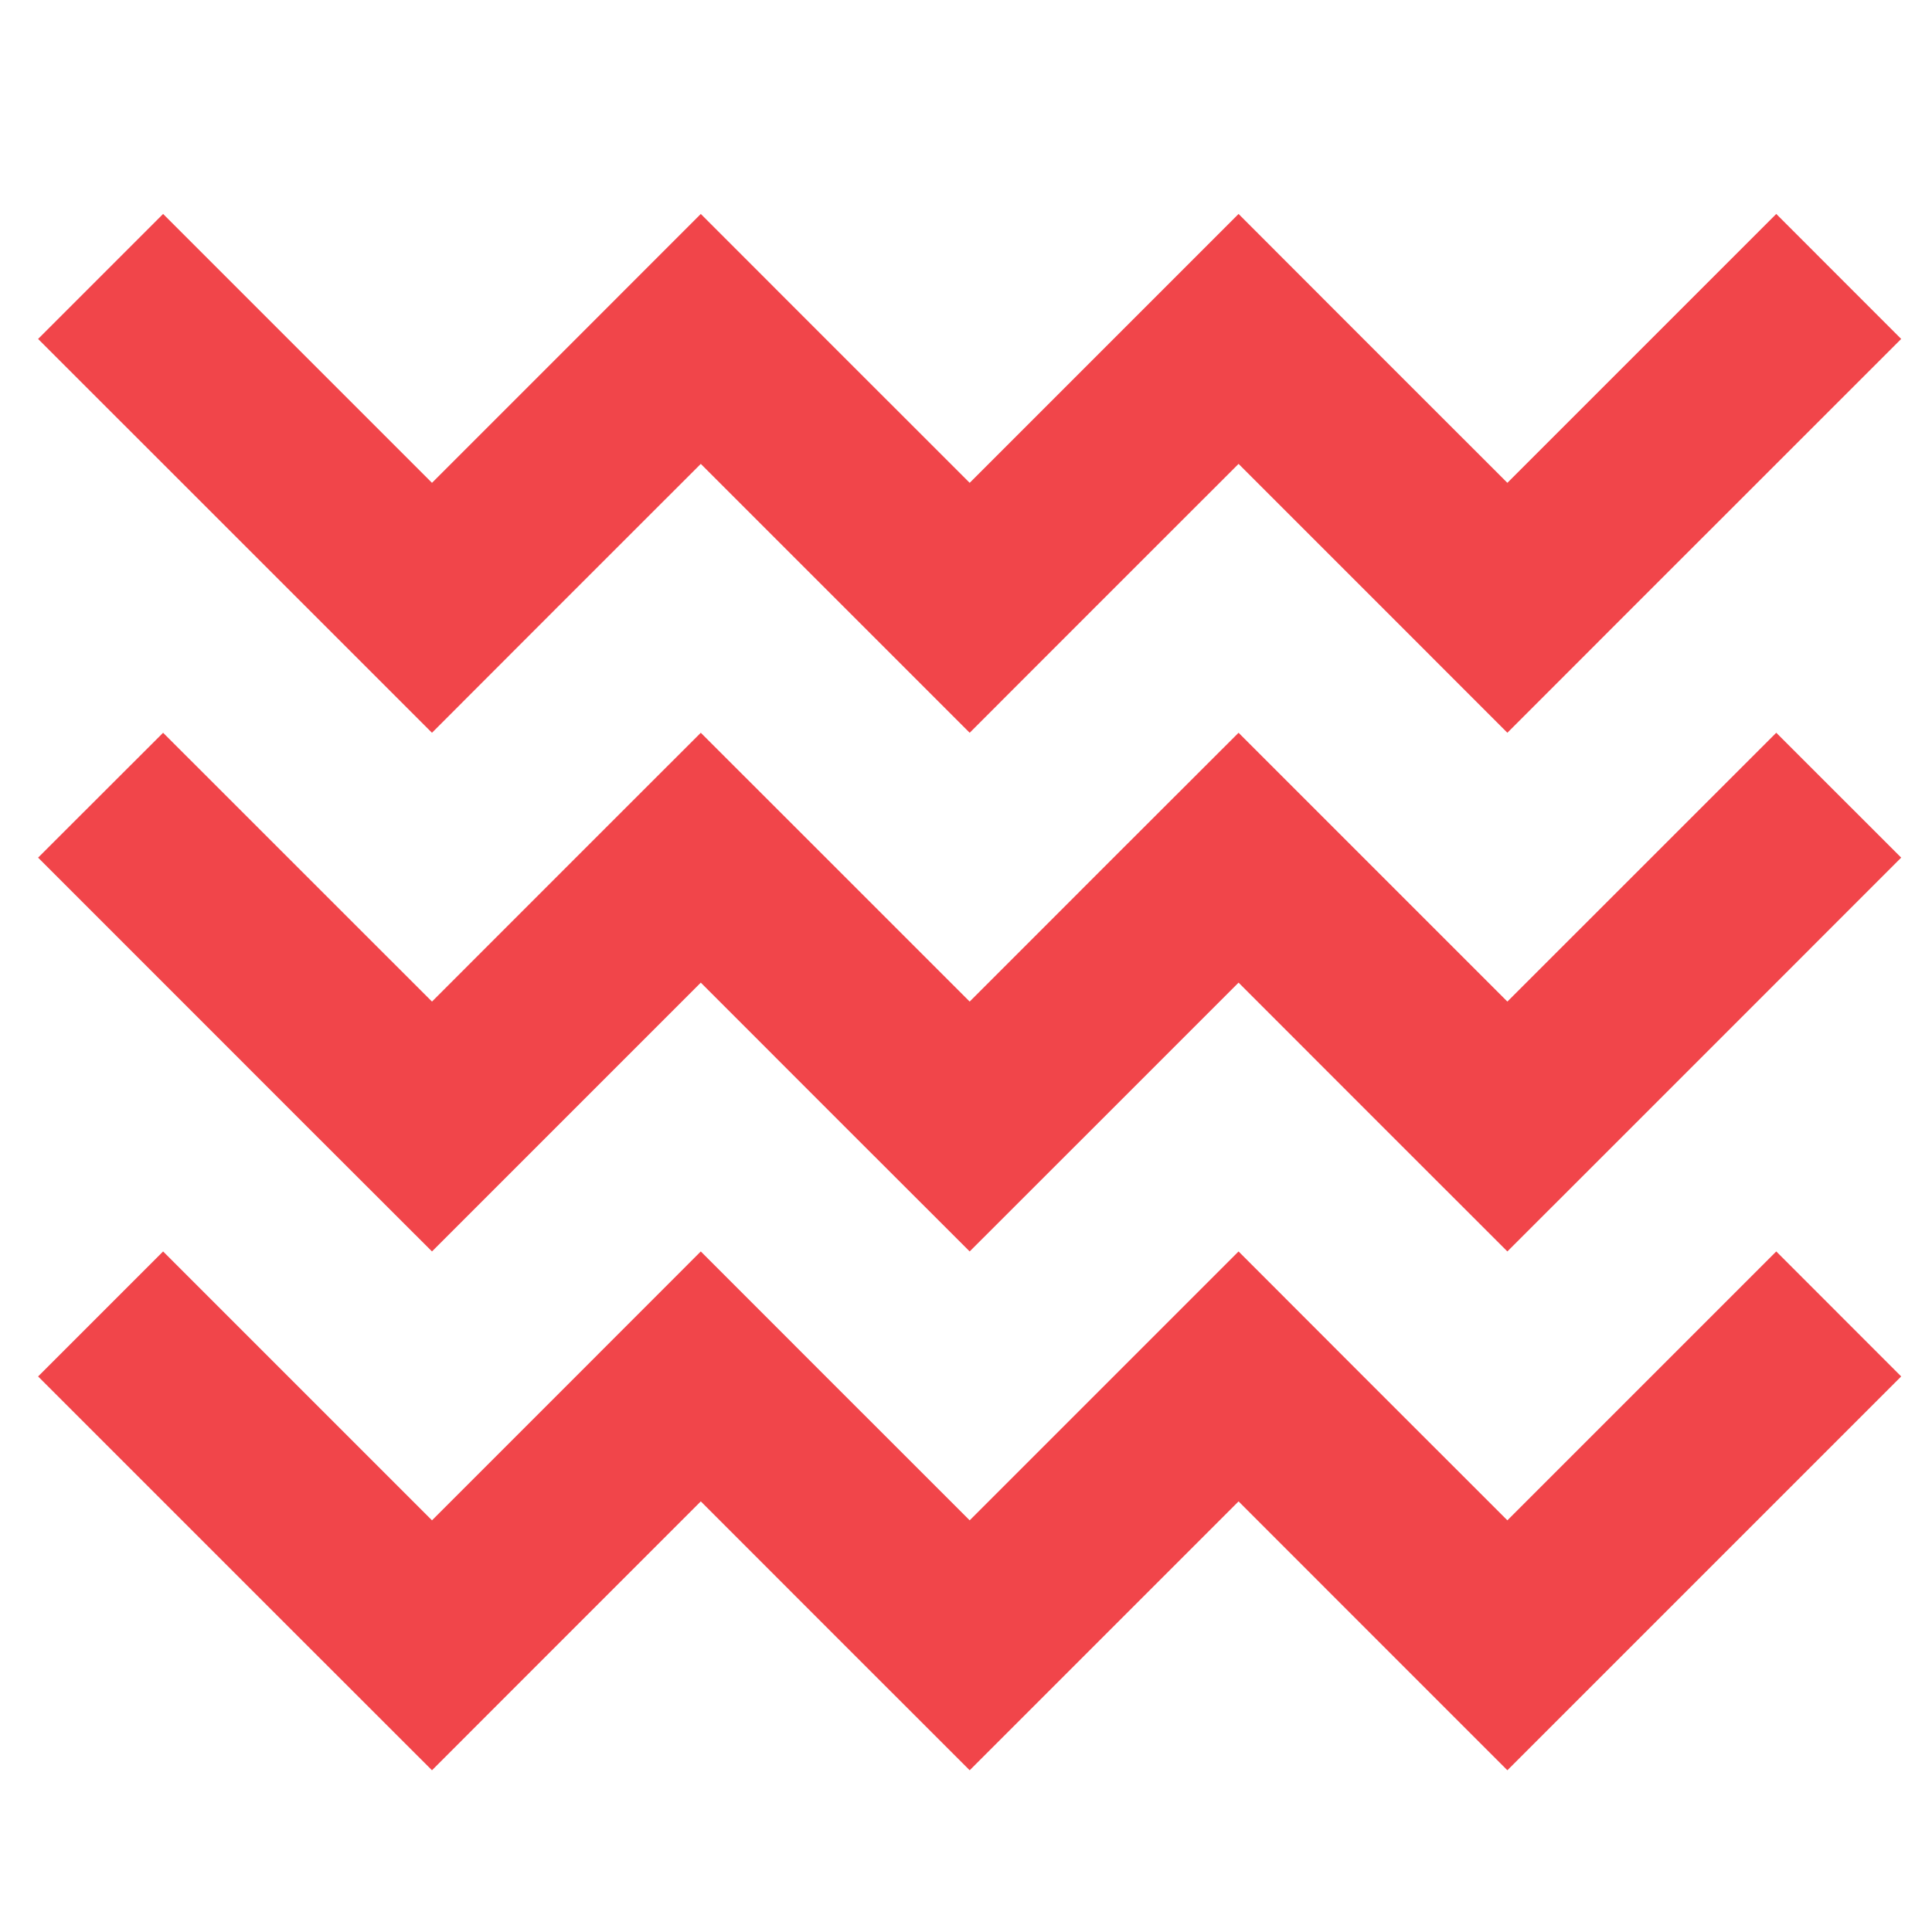
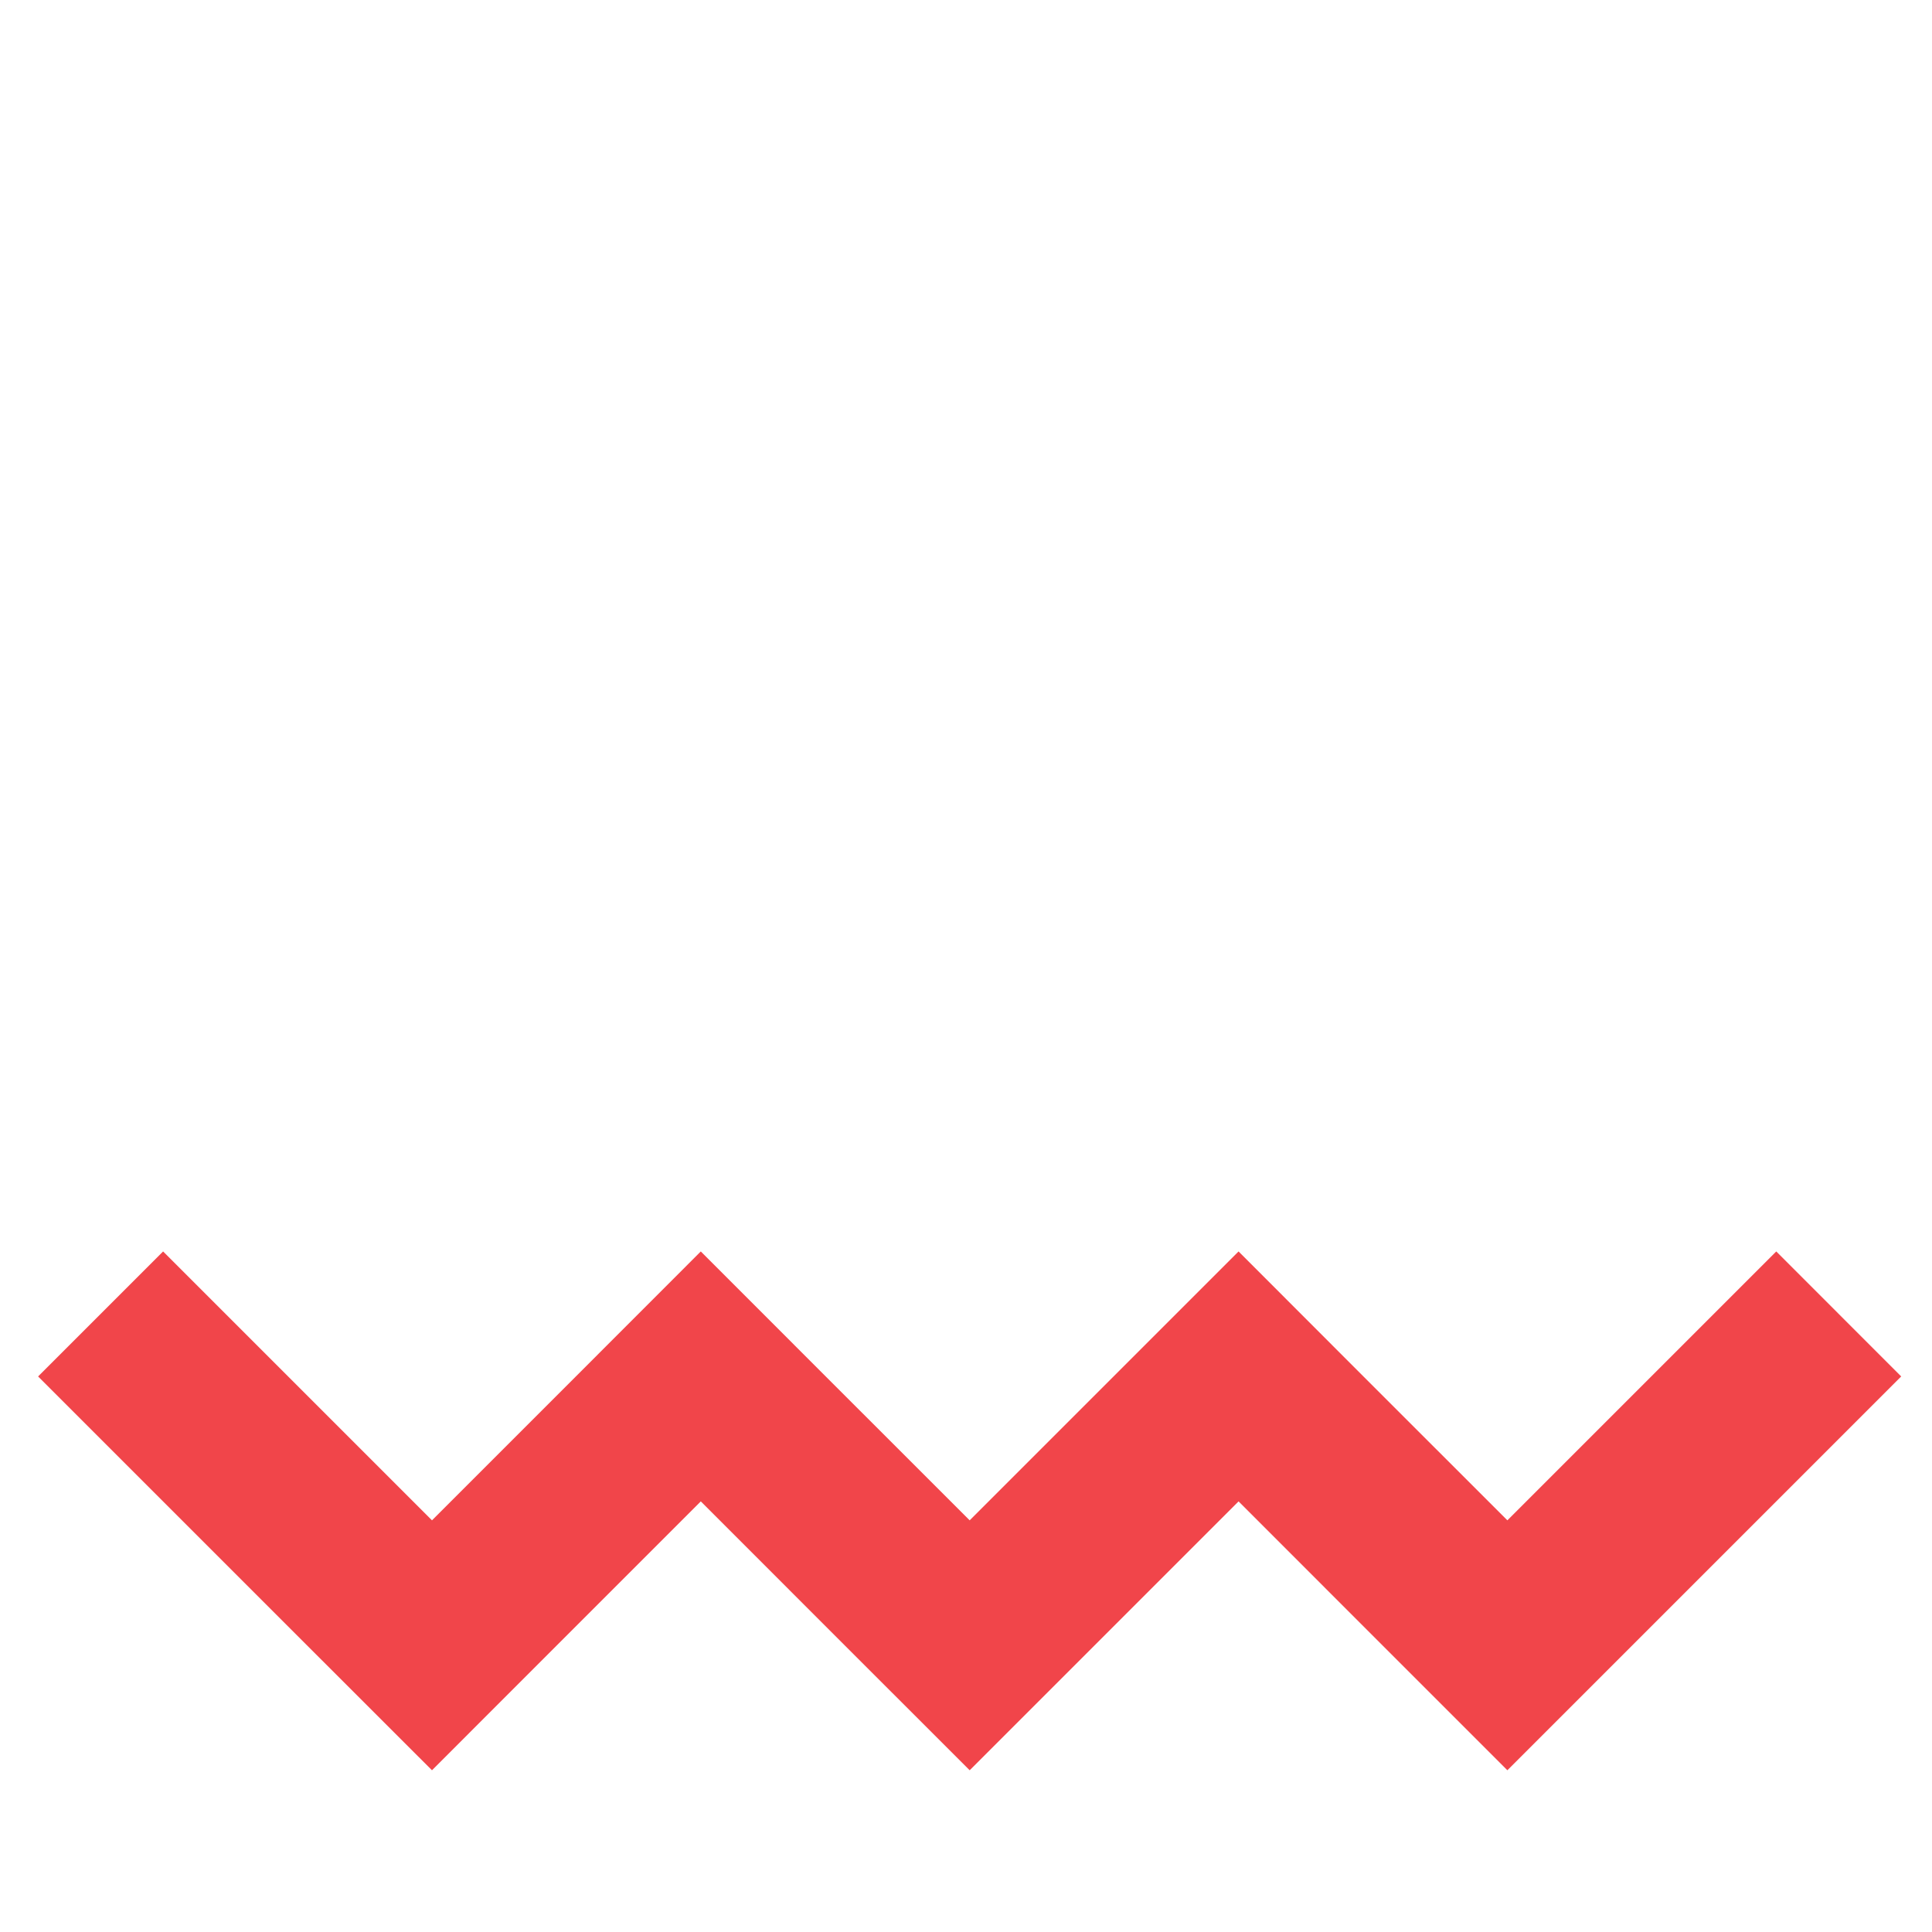
<svg xmlns="http://www.w3.org/2000/svg" version="1.1" id="Ebene_1" x="0px" y="0px" viewBox="0 0 283.46 283.46" style="enable-background:new 0 0 283.46 283.46;" xml:space="preserve">
  <style type="text/css">
	.st0{fill:#64B4E7;}
	.st1{fill:#7E4AFF;}
	.st2{fill:#4358EA;}
	.st3{fill:#F1454A;}
	.st4{fill:#68E98A;}
	.st5{fill-rule:evenodd;clip-rule:evenodd;fill:#4358EA;}
	.st6{fill-rule:evenodd;clip-rule:evenodd;fill:#F1454A;}
	.st7{fill-rule:evenodd;clip-rule:evenodd;fill:#68E98A;}
	.st8{fill-rule:evenodd;clip-rule:evenodd;fill:#64B4E7;}
	.st9{fill-rule:evenodd;clip-rule:evenodd;fill:#7E4AFF;}
	.st10{fill:#363B3F;}
	.st11{clip-path:url(#SVGID_00000173135663647617692060000006482640273367769527_);fill:#FFFFFF;}
	.st12{clip-path:url(#SVGID_00000085241873012788450150000009123696573062842510_);fill:#7D4AFF;}
	.st13{clip-path:url(#SVGID_00000085241873012788450150000009123696573062842510_);fill:#69E88A;}
	.st14{clip-path:url(#SVGID_00000085241873012788450150000009123696573062842510_);fill:#F1454A;}
	.st15{fill:none;stroke:#D9D9D9;stroke-miterlimit:10;}
	.st16{fill:#0A1EB4;}
	.st17{fill:#32373C;}
	.st18{fill:#C6C6C5;}
	.st19{fill:none;stroke:#C6C6C5;stroke-width:3;stroke-miterlimit:10;}
	.st20{fill:none;stroke:#000000;stroke-width:2;stroke-miterlimit:10;}
	.st21{fill:none;stroke:#FFFFFF;stroke-width:2;stroke-miterlimit:10;}
	.st22{fill:none;stroke:#1D1D1B;stroke-width:2;stroke-miterlimit:10;}
	.st23{fill:none;stroke:#000000;stroke-miterlimit:10;}
	.st24{fill:none;}
</style>
  <g>
-     <polygon class="st6" points="202.83,89.17 221.16,107.51 239.49,89.17 278.94,49.73 260.61,31.39 221.16,70.84 200.04,49.73    181.72,31.39 163.38,49.73 142.27,70.84 121.15,49.73 102.82,31.39 84.49,49.73 63.38,70.84 23.93,31.39 5.59,49.73 45.04,89.17    63.38,107.51 81.7,89.17 102.82,68.06 123.93,89.17 142.27,107.51 160.6,89.17 181.72,68.06 202.83,89.17  " />
-     <polygon class="st6" points="202.83,165.29 221.16,183.61 239.49,165.29 278.94,125.83 260.61,107.51 221.16,146.95 200.04,125.83    181.72,107.51 163.38,125.83 142.27,146.95 121.15,125.83 102.82,107.51 84.49,125.83 63.38,146.95 23.93,107.51 5.59,125.83    45.04,165.29 63.38,183.61 81.7,165.29 102.82,144.17 123.93,165.29 142.27,183.61 160.6,165.29 181.72,144.17 202.83,165.29  " />
    <polygon class="st6" points="202.83,241.4 221.16,259.73 239.49,241.4 278.94,201.95 260.61,183.61 221.16,223.06 200.04,201.95    181.72,183.61 163.38,201.95 142.27,223.06 121.15,201.95 102.82,183.61 84.49,201.95 63.38,223.06 23.93,183.61 5.59,201.95    45.04,241.4 63.38,259.73 81.7,241.4 102.82,220.28 123.93,241.4 142.27,259.73 160.6,241.4 181.72,220.28 202.83,241.4  " />
  </g>
</svg>